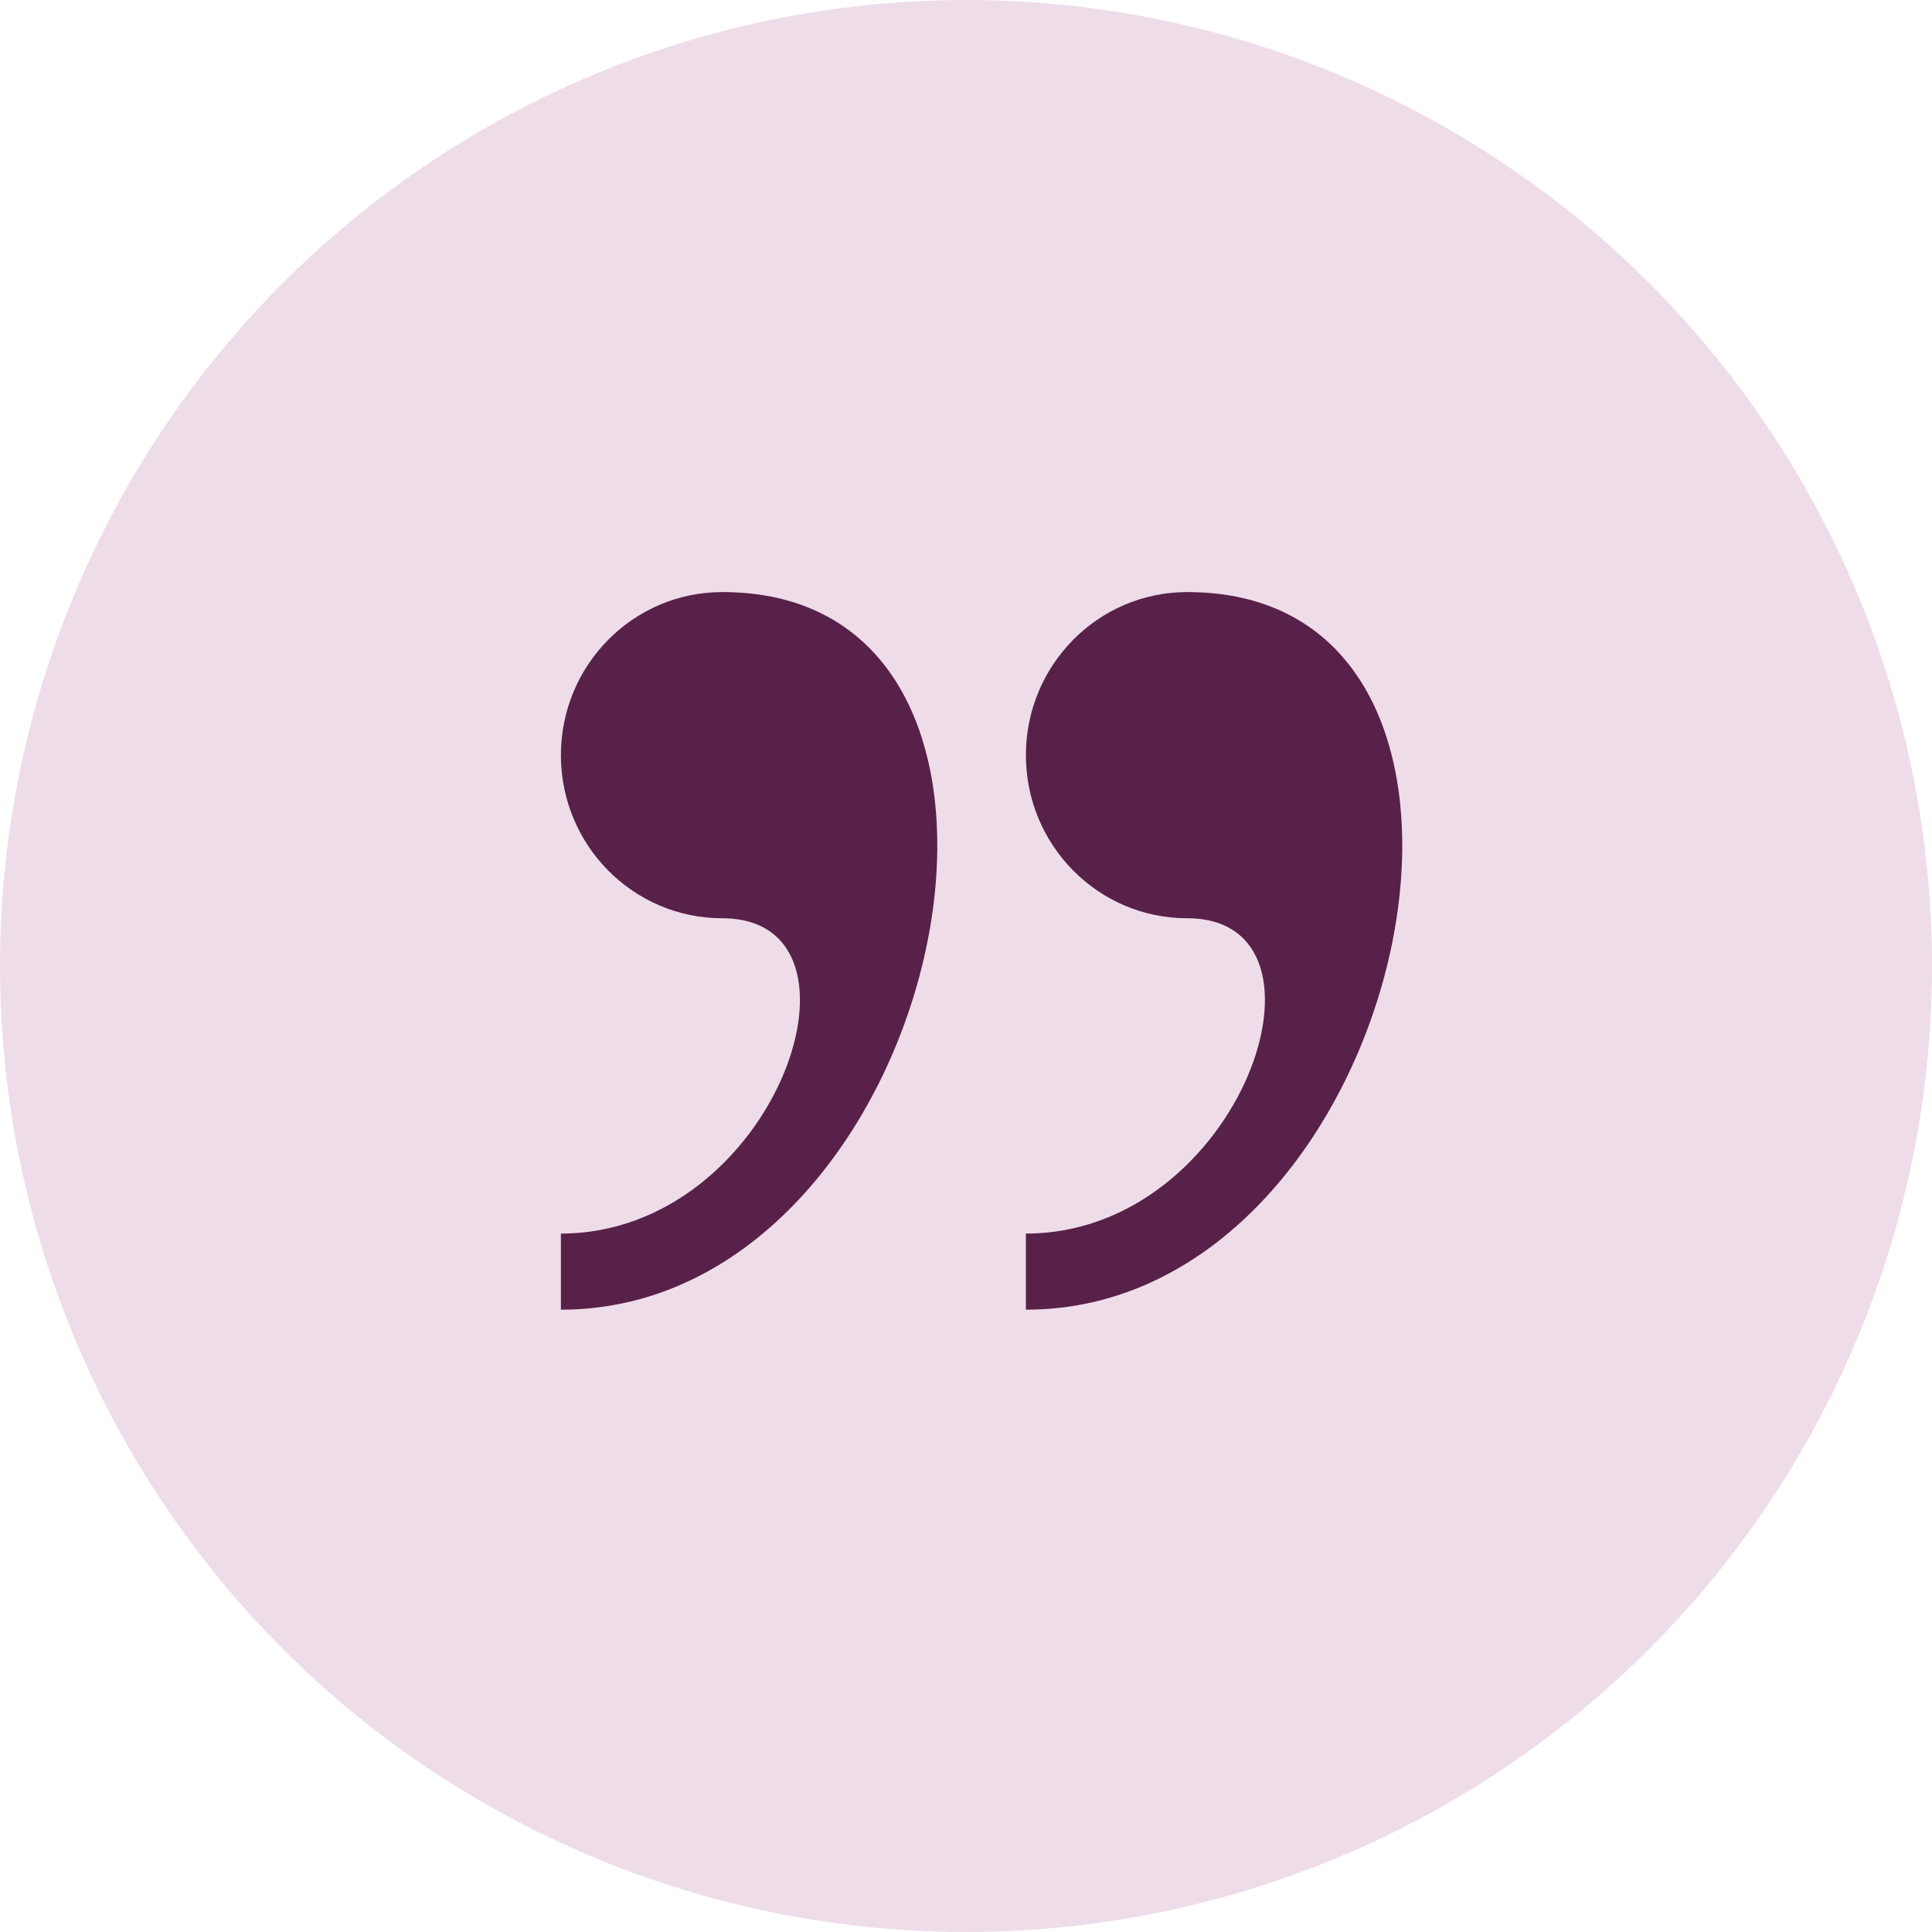
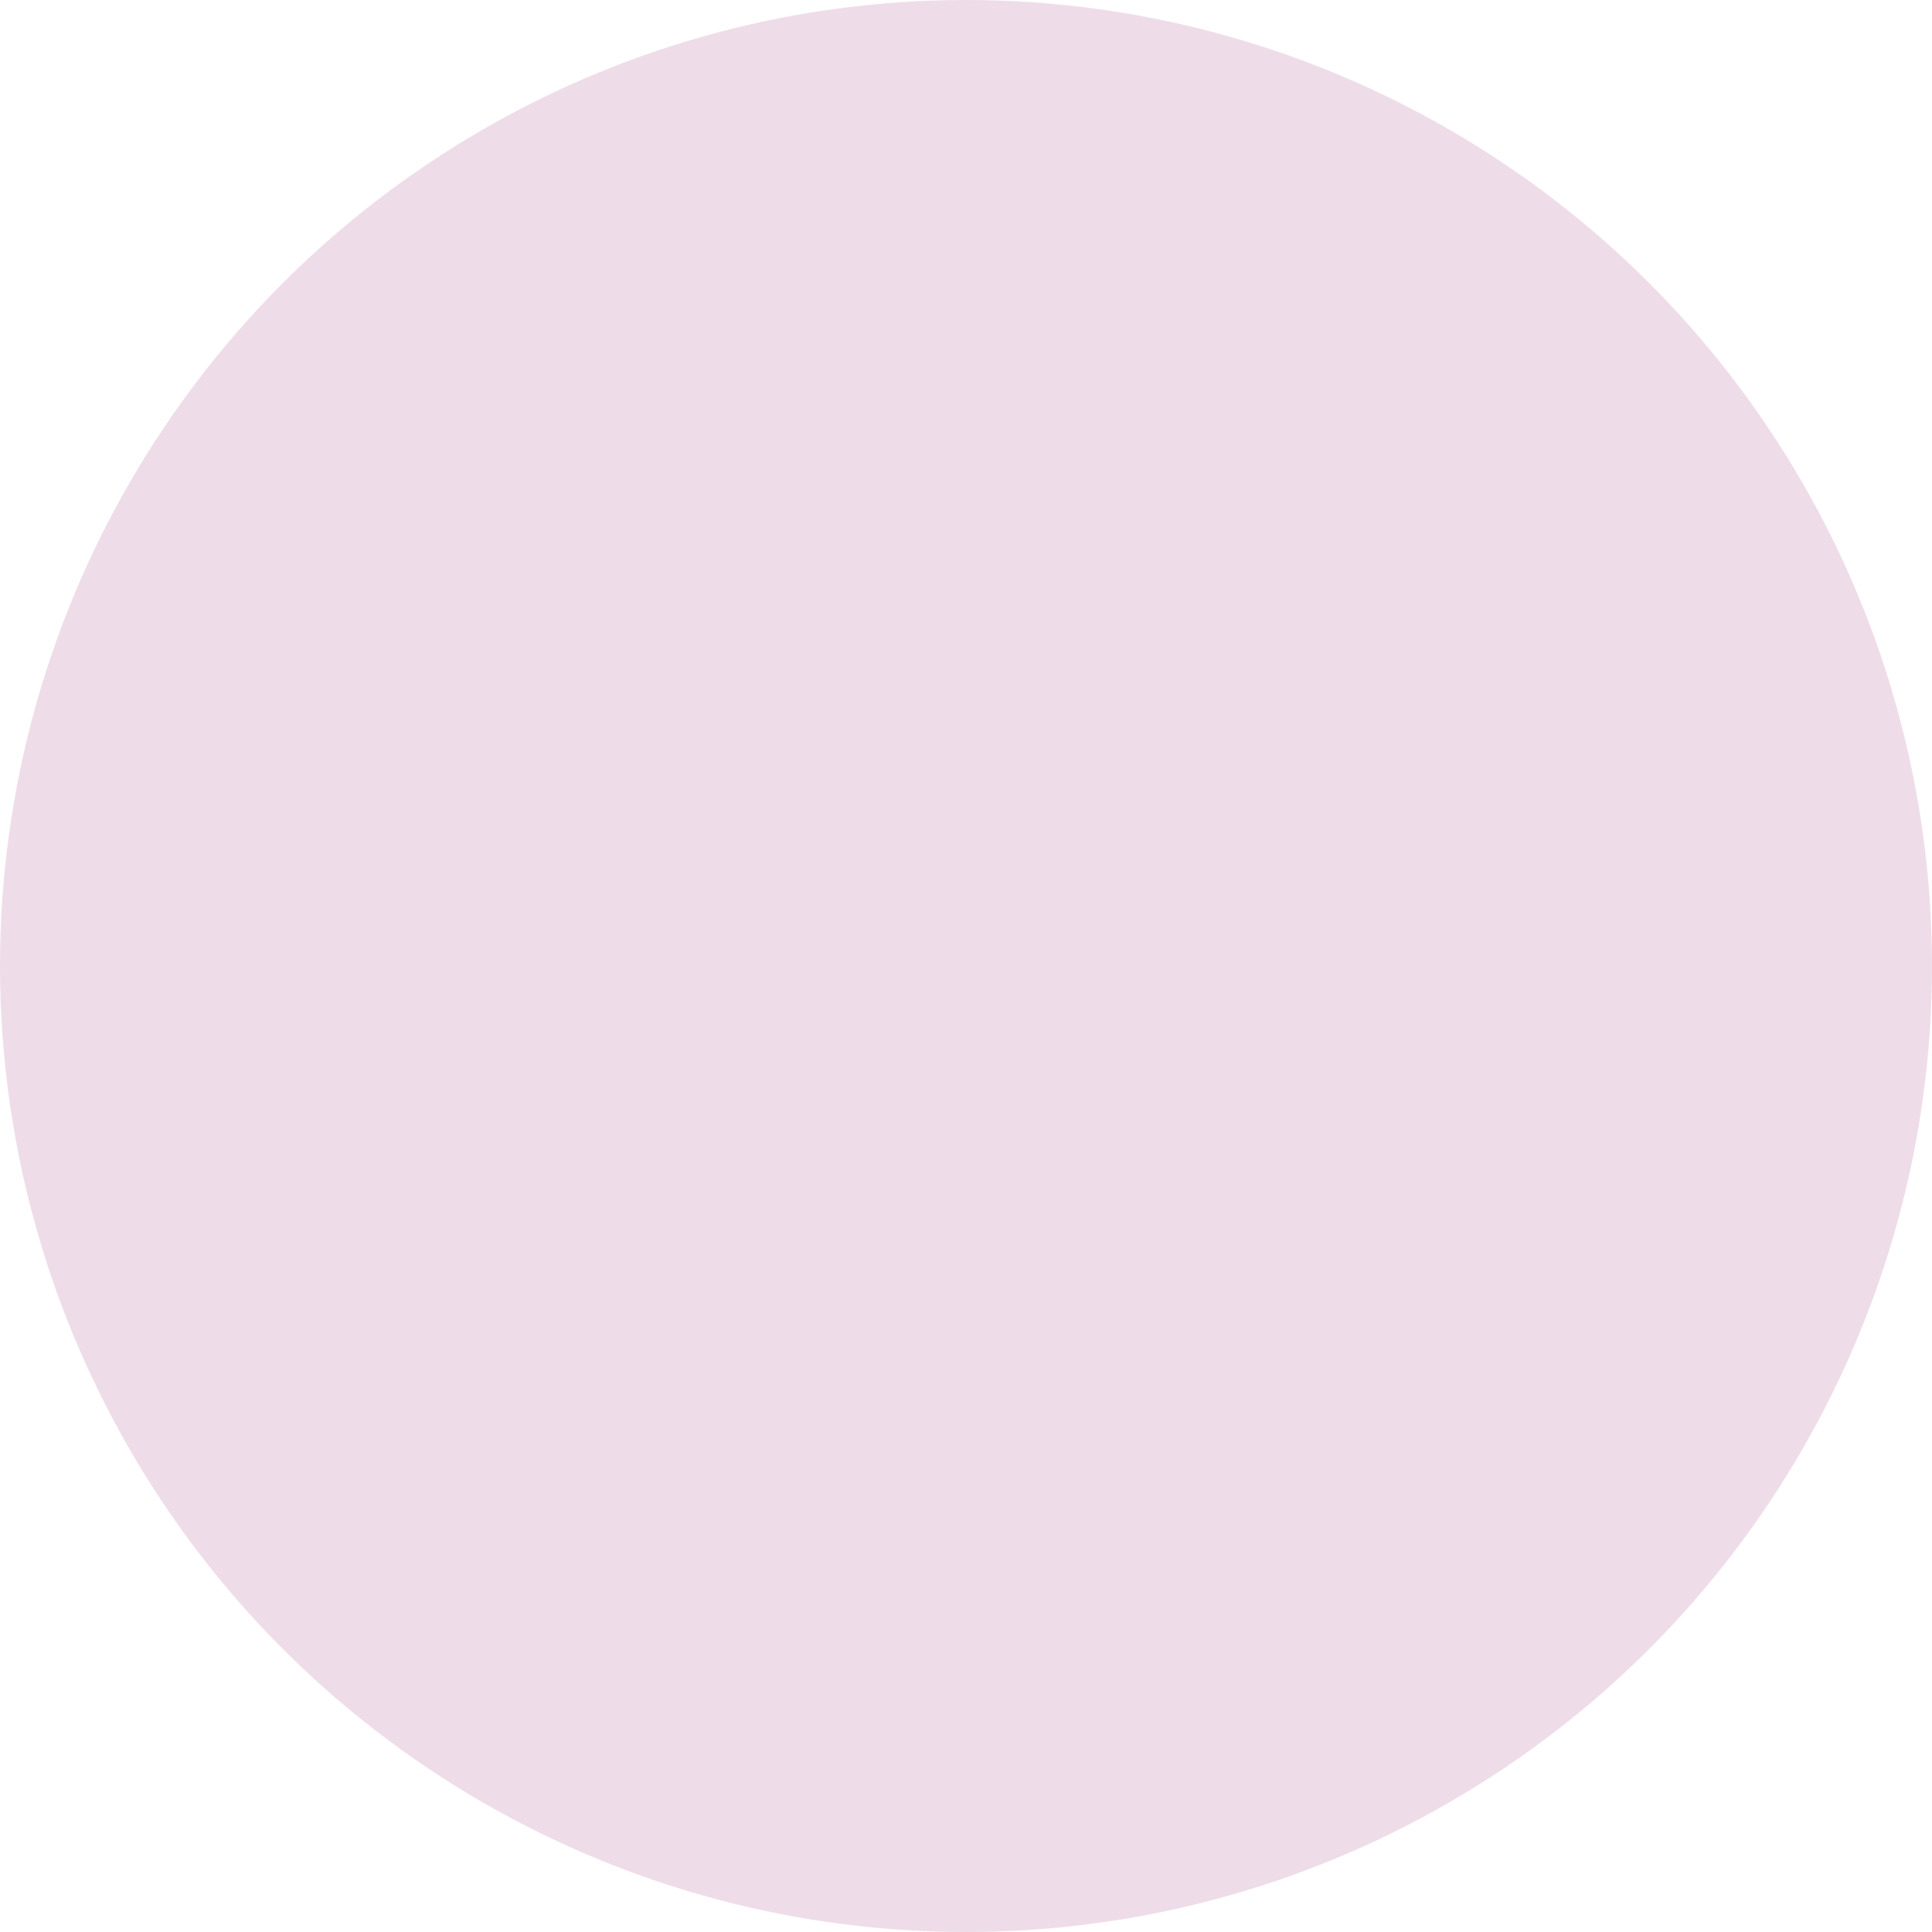
<svg xmlns="http://www.w3.org/2000/svg" width="62" height="62" viewBox="0 0 62 62" fill="none">
  <circle cx="31" cy="31" r="31" fill="#EEDDE9" />
-   <path d="M23.178 19C20.319 19 18 21.343 18 24.234C18 27.126 20.32 29.468 23.178 29.468C28.356 29.468 24.905 39.587 18 39.587V42.029C30.325 42.031 35.155 19 23.178 19ZM38.099 19C35.24 19 32.922 21.343 32.922 24.234C32.922 27.126 35.242 29.468 38.099 29.468C43.278 29.468 39.827 39.587 32.922 39.587V42.029C45.246 42.031 50.076 19 38.099 19Z" fill="#582149" />
</svg>